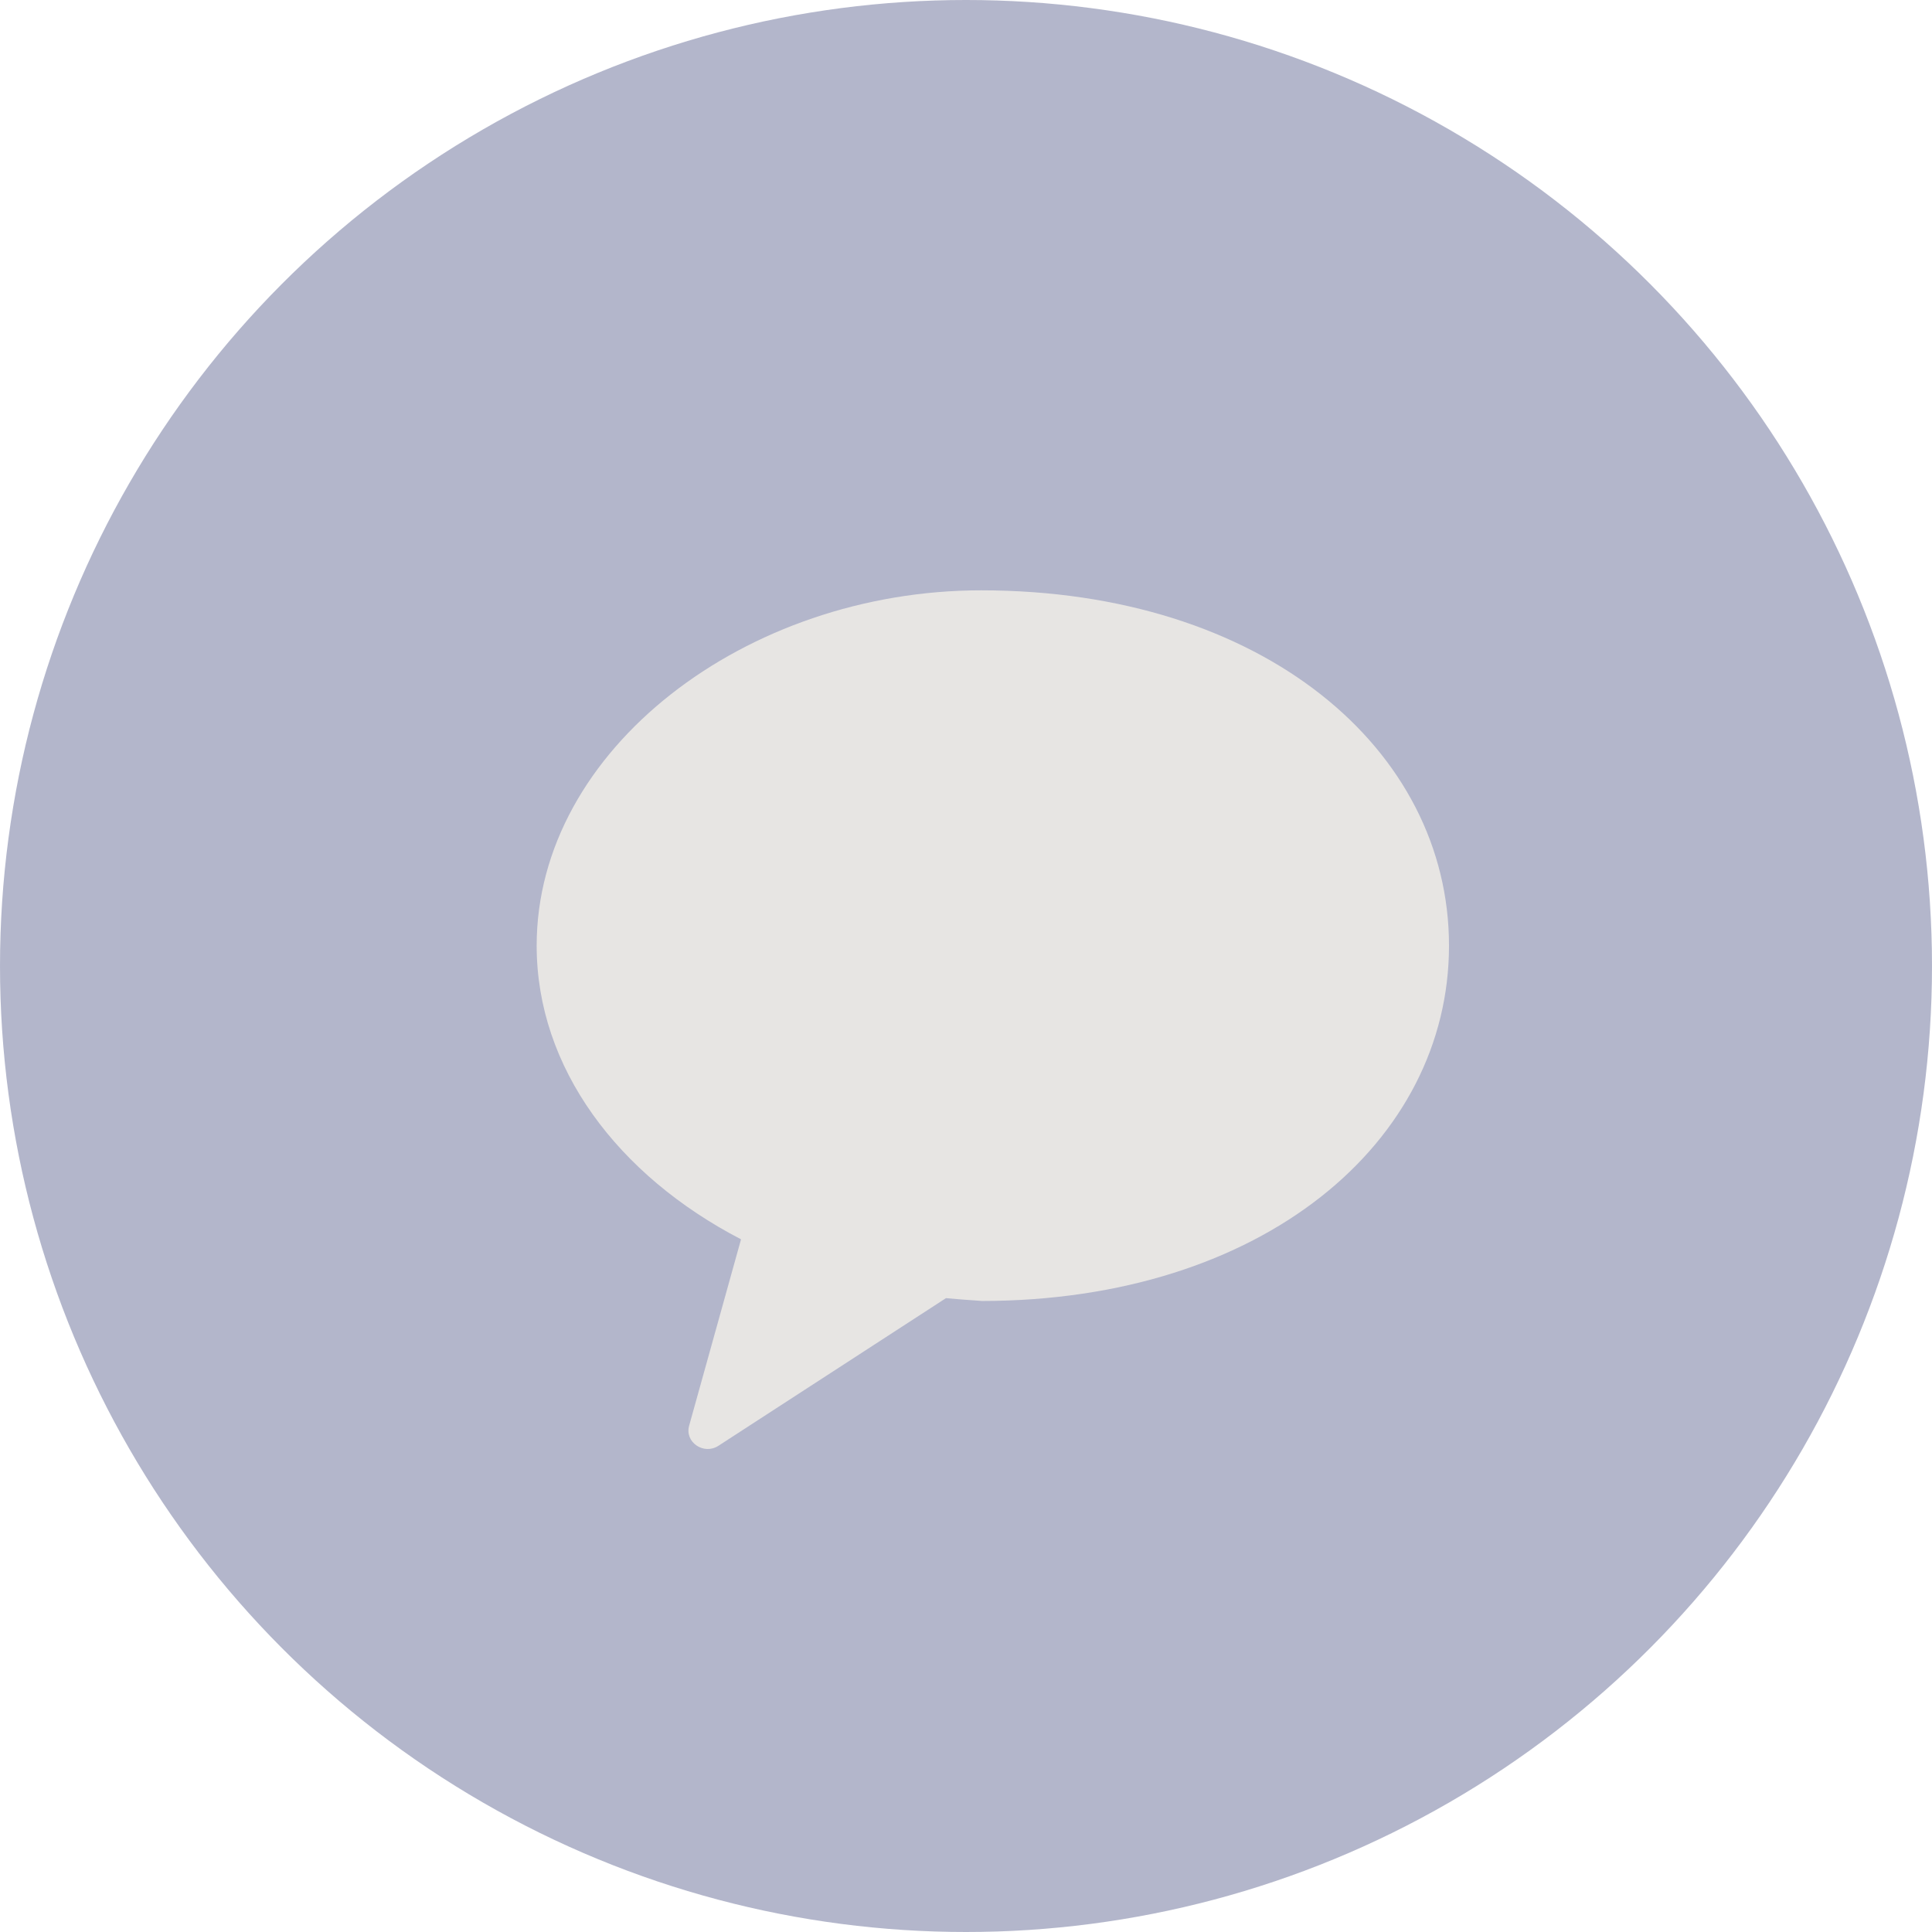
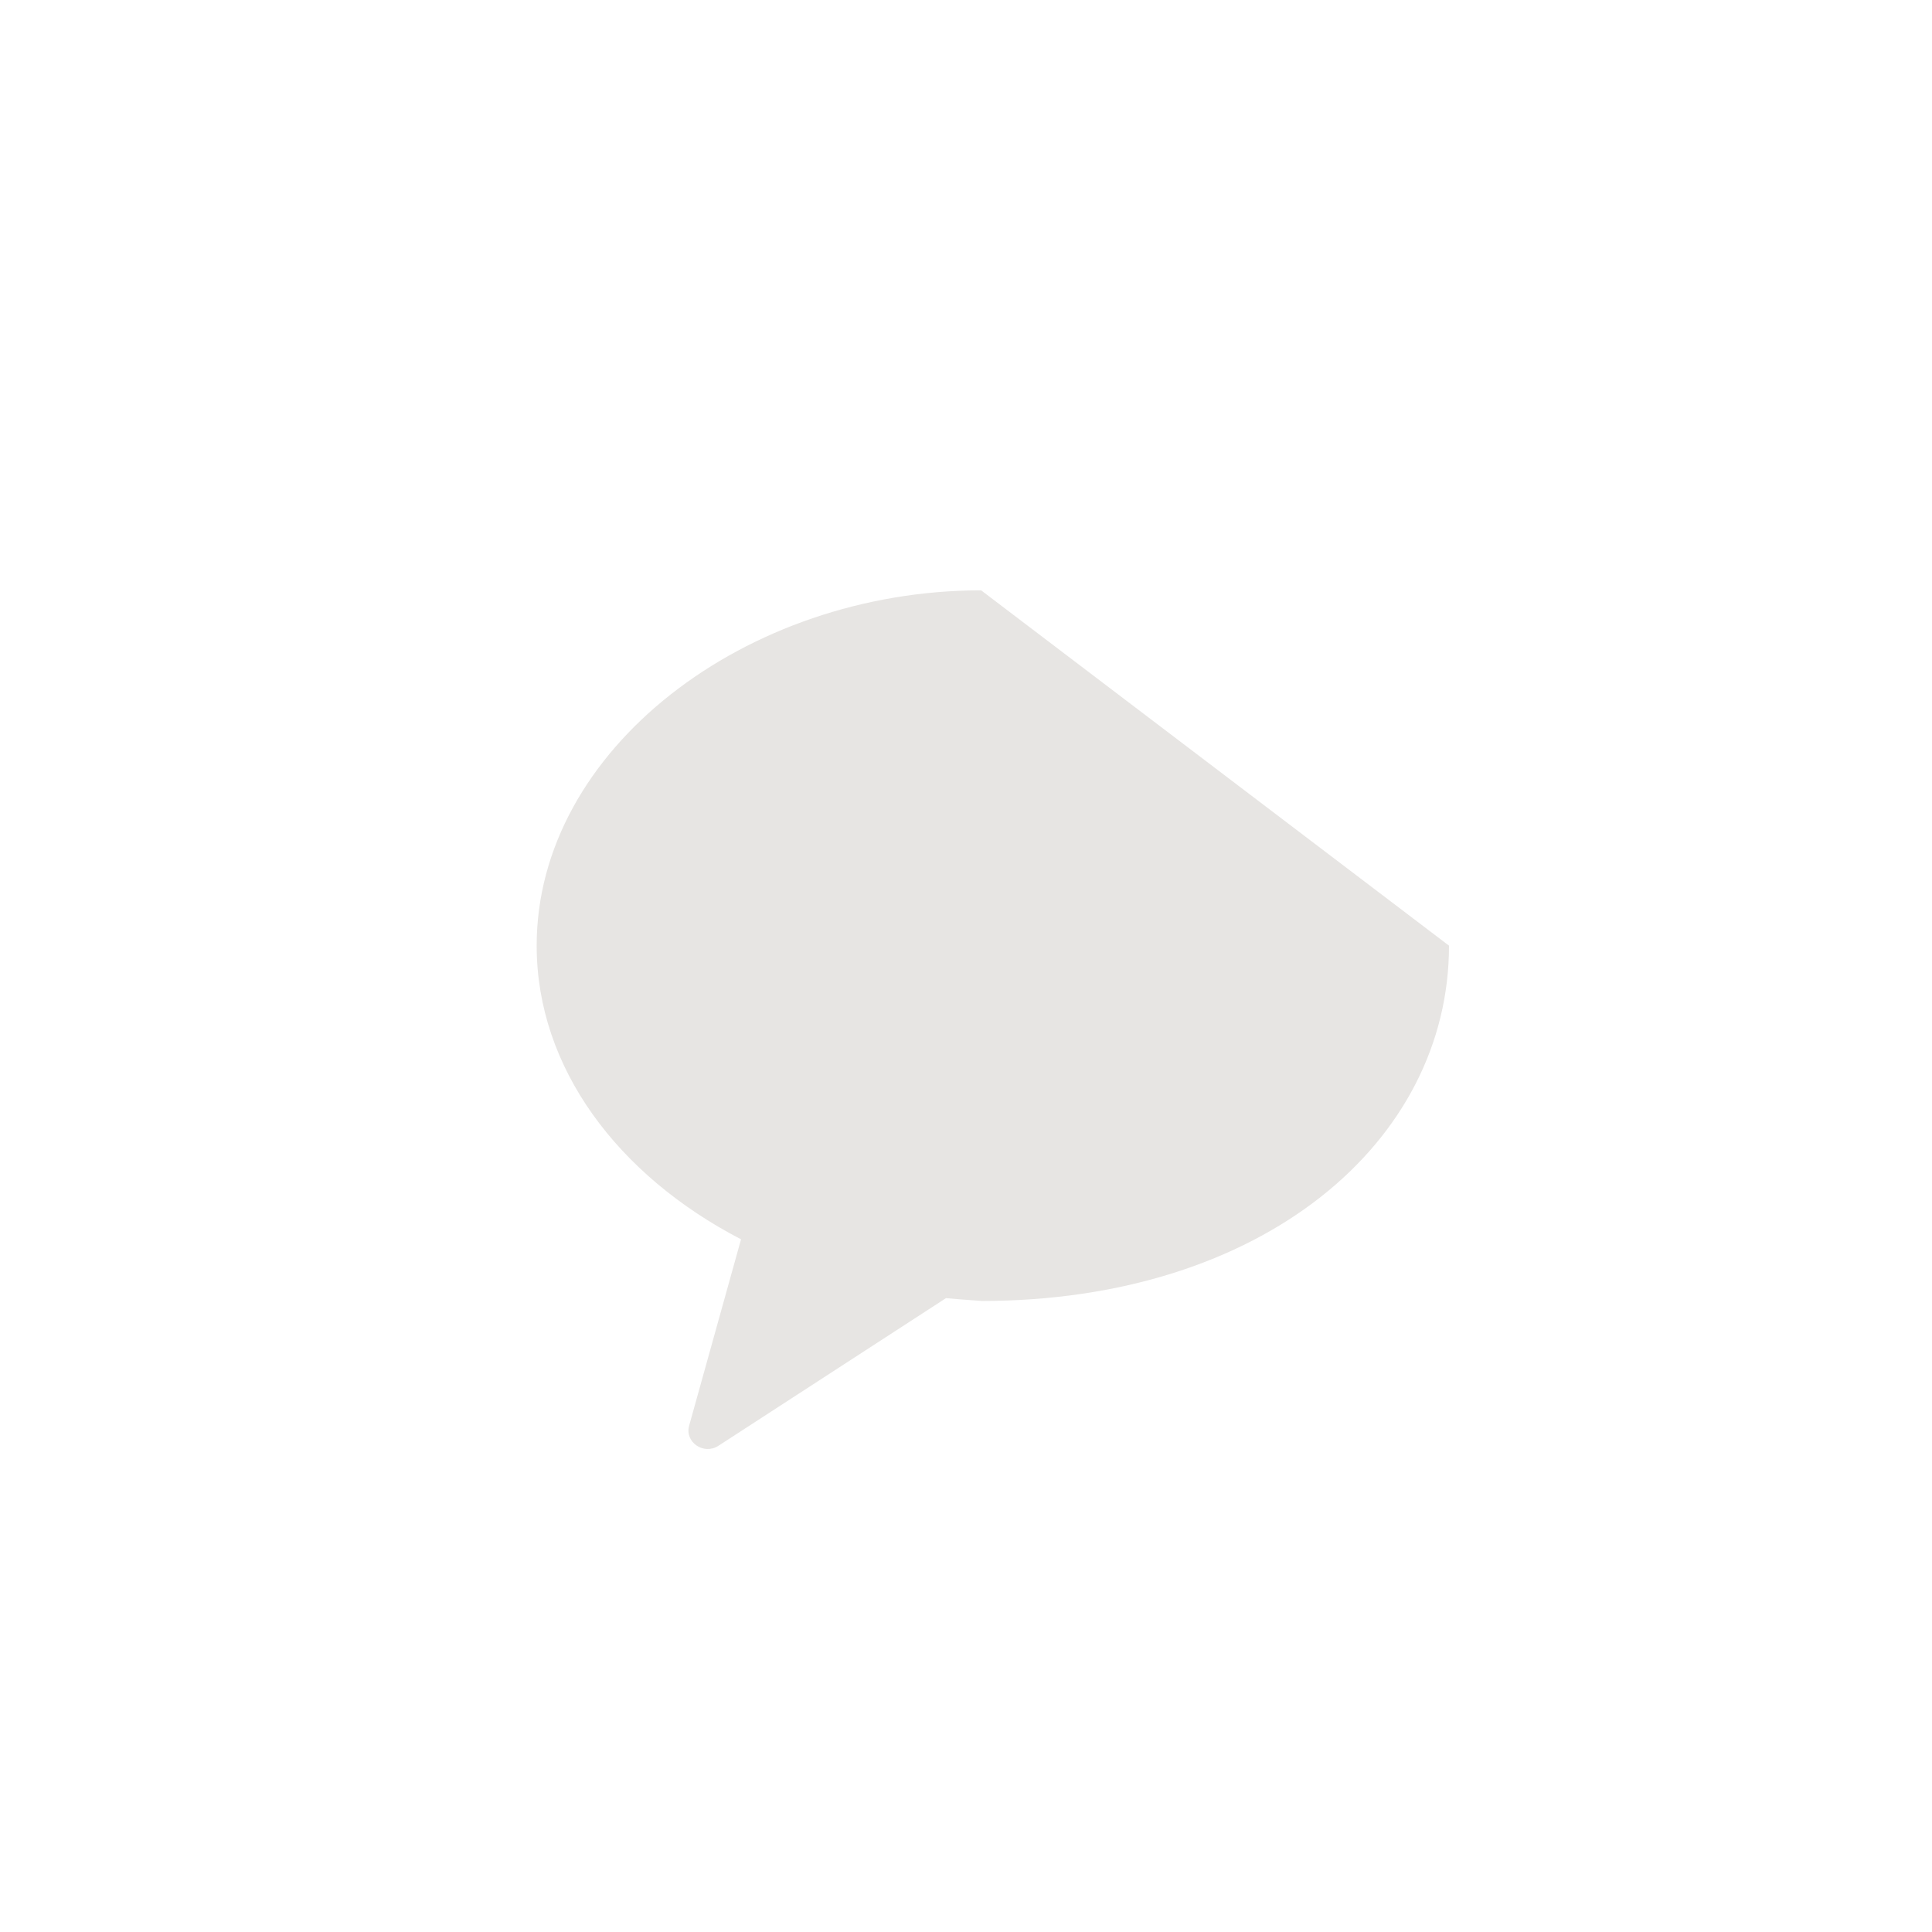
<svg xmlns="http://www.w3.org/2000/svg" width="36" height="36" viewBox="0 0 36 36" fill="none">
-   <circle opacity="0.5" cx="18" cy="18" r="18" fill="#696E98" />
-   <path fill-rule="evenodd" clip-rule="evenodd" d="M18.282 11C13.903 11 10 13.964 10 17.621C10 19.895 11.51 21.9 13.808 23.093L12.841 26.566C12.755 26.873 13.113 27.118 13.387 26.94L17.627 24.189C17.984 24.223 18.348 24.242 18.282 24.242C23.533 24.242 27 21.278 27 17.621C27 13.964 23.533 11 18.282 11Z" fill="#E7E5E3" />
+   <path fill-rule="evenodd" clip-rule="evenodd" d="M18.282 11C13.903 11 10 13.964 10 17.621C10 19.895 11.51 21.9 13.808 23.093L12.841 26.566C12.755 26.873 13.113 27.118 13.387 26.94L17.627 24.189C17.984 24.223 18.348 24.242 18.282 24.242C23.533 24.242 27 21.278 27 17.621Z" fill="#E7E5E3" />
</svg>